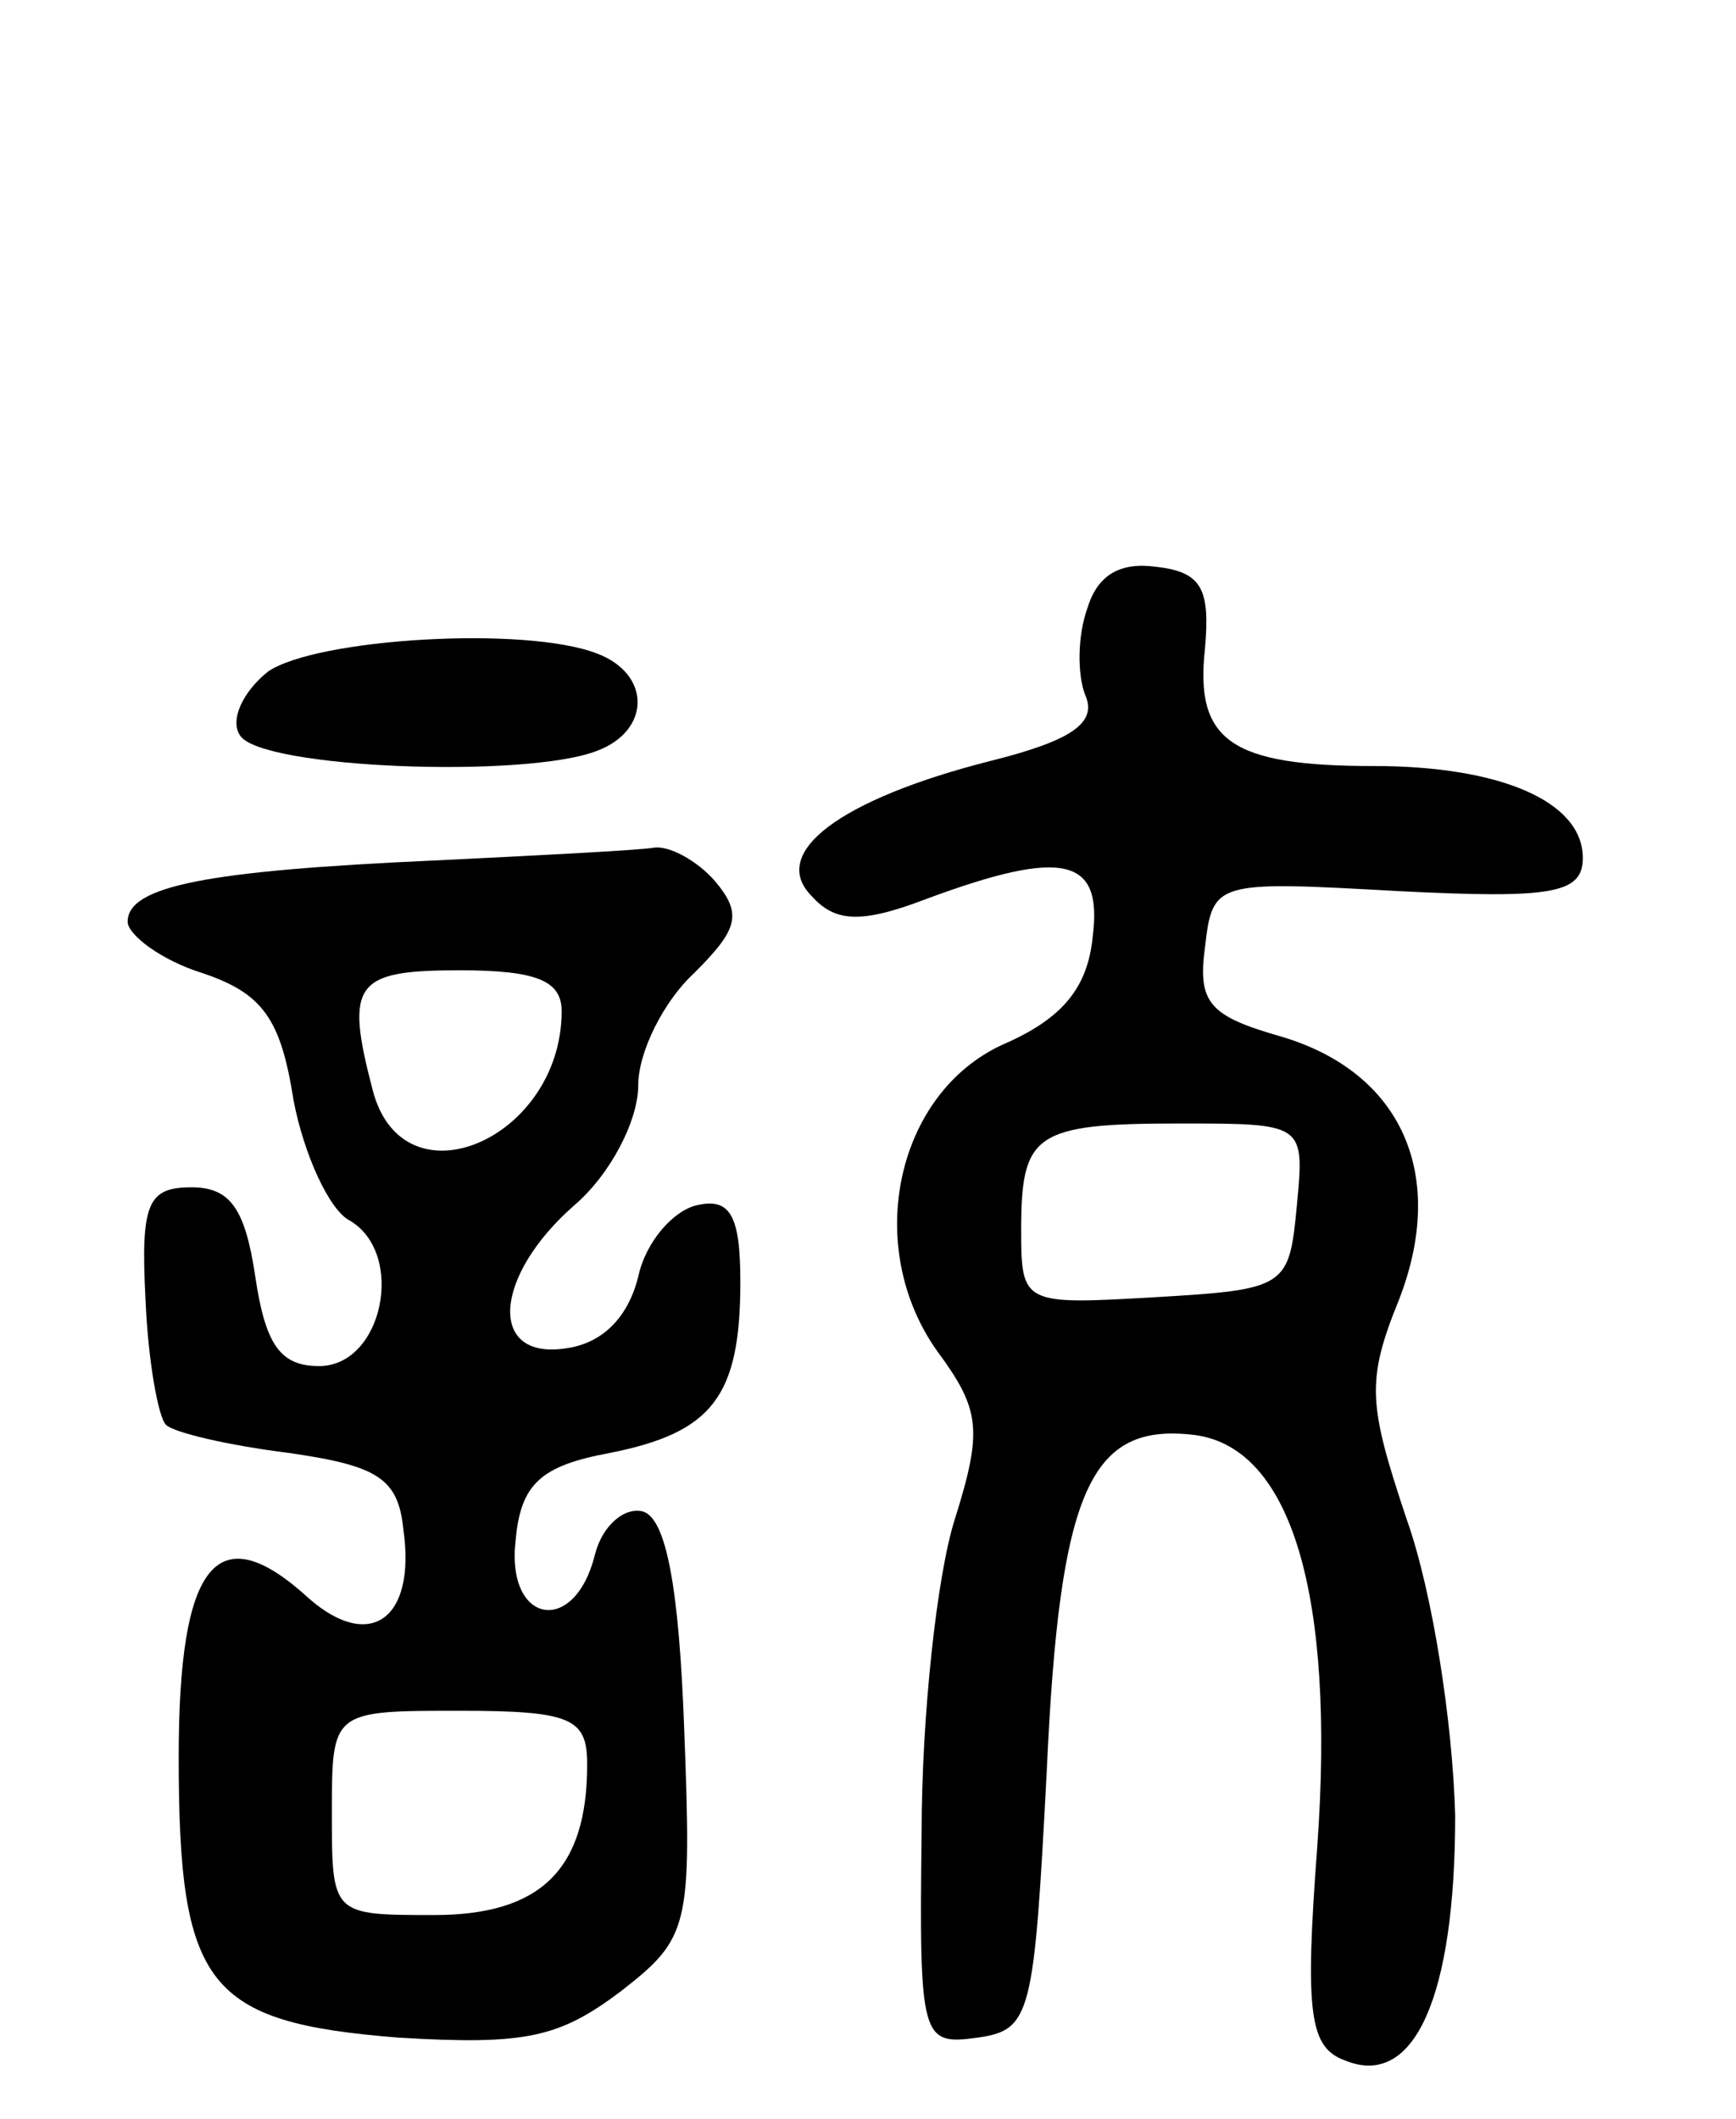
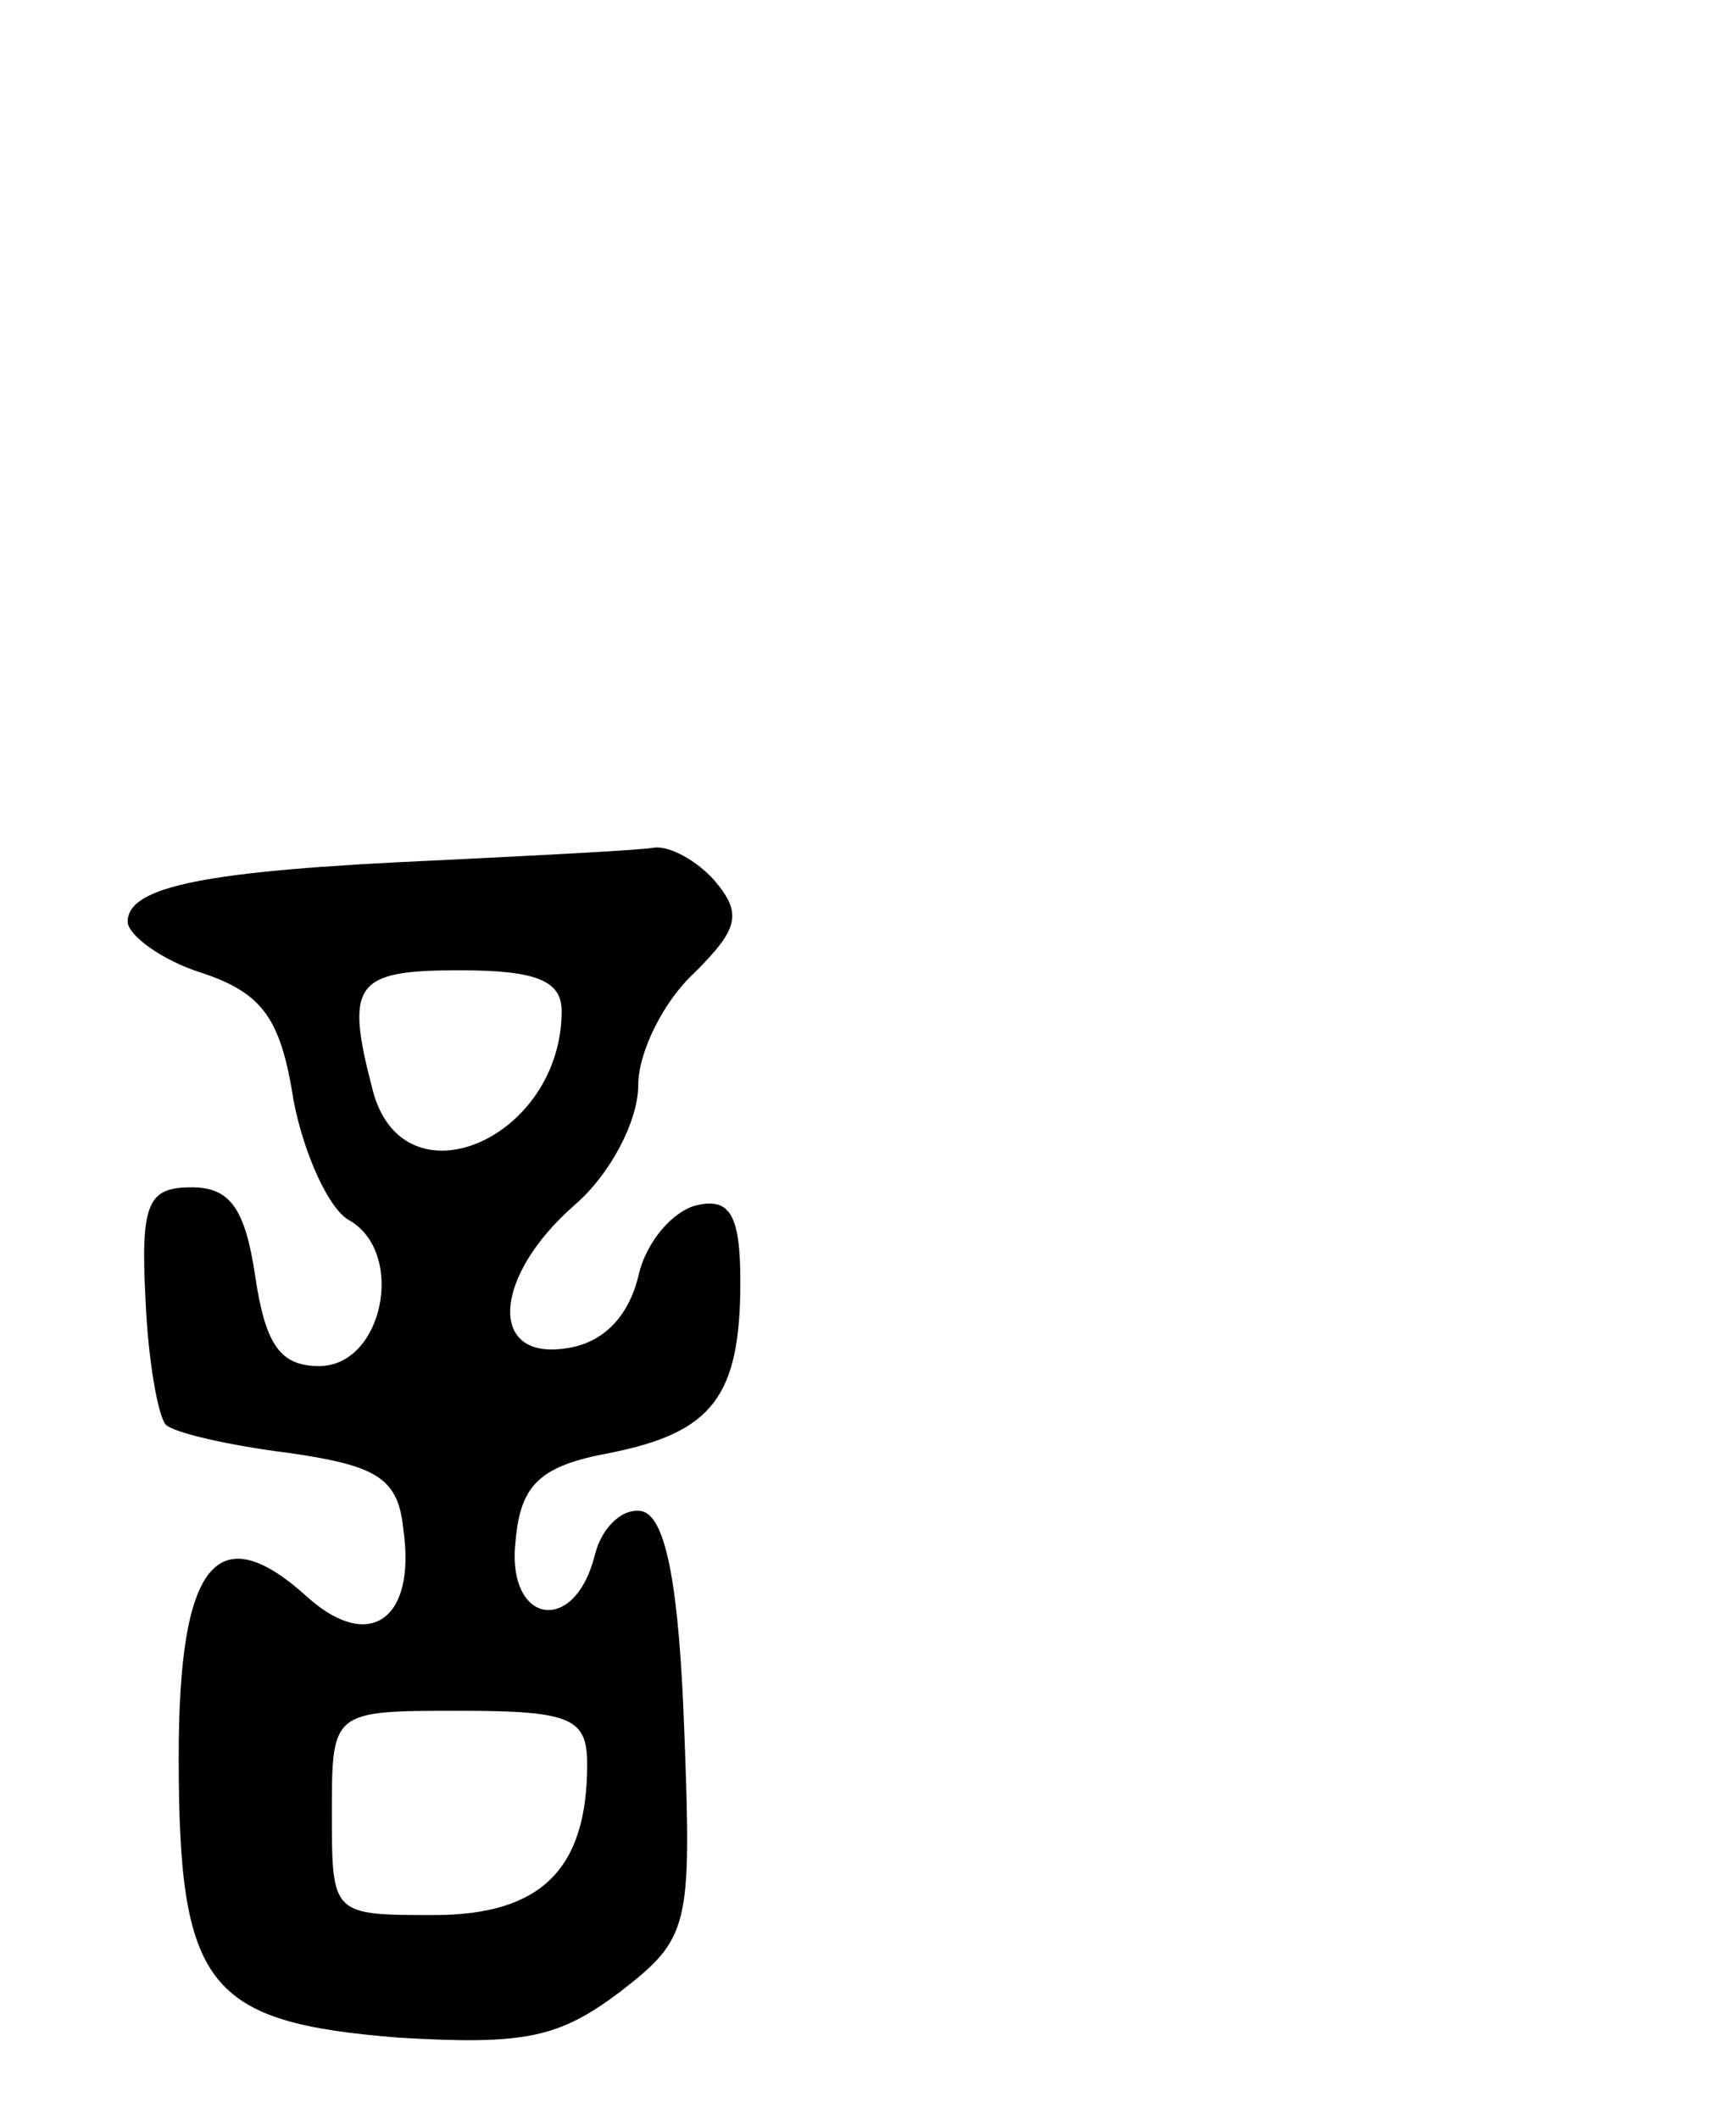
<svg xmlns="http://www.w3.org/2000/svg" version="1.0" width="68" height="83" viewBox="0 0 68 83">
  <g transform="translate(0,83) scale(0.1,-0.1)">
-     <path d="M426 592 c-4 -11 -4 -26 -1 -34 5 -11 -5 -18 -37 -26 -59 -15 -87 -36 -70 -53 9 -10 19 -11 45 -1 54 20 69 16 65 -15 -2 -20 -12 -32 -35 -42 -42 -19 -55 -79 -26 -120 17 -23 18 -31 7 -66 -7 -22 -13 -77 -13 -123 -1 -81 0 -83 22 -80 21 3 22 9 27 104 5 111 17 137 58 132 38 -5 55 -63 48 -161 -5 -66 -3 -79 11 -84 27 -11 43 25 43 96 -1 37 -9 88 -19 116 -15 45 -16 54 -3 86 19 49 1 89 -46 103 -28 8 -33 13 -30 35 3 26 4 26 76 22 60 -3 72 -1 72 13 0 22 -32 36 -82 36 -56 0 -70 10 -66 46 2 23 -1 30 -19 32 -14 2 -23 -3 -27 -16z m82 -234 c-3 -32 -4 -33 -55 -36 -52 -3 -53 -3 -53 26 0 38 5 42 62 42 49 0 49 0 46 -32z" />
-     <path d="M105 567 c-10 -8 -15 -19 -11 -25 8 -13 112 -17 140 -6 21 8 21 30 0 38 -28 11 -110 6 -129 -7z" />
    <path d="M170 493 c-89 -4 -120 -10 -120 -24 0 -5 13 -15 29 -20 24 -8 31 -18 36 -50 4 -21 14 -43 22 -47 22 -13 13 -57 -12 -57 -15 0 -21 8 -25 35 -4 27 -10 35 -25 35 -17 0 -20 -6 -18 -44 1 -24 5 -46 8 -49 3 -3 24 -8 48 -11 35 -5 43 -10 45 -30 5 -35 -13 -48 -37 -27 -36 33 -51 14 -51 -62 0 -90 11 -104 86 -110 50 -3 63 0 87 18 27 21 28 25 25 103 -2 55 -7 82 -16 85 -7 2 -16 -5 -19 -17 -8 -32 -35 -27 -31 6 2 22 10 29 37 34 40 8 51 22 51 67 0 26 -4 33 -17 30 -9 -2 -20 -14 -23 -28 -4 -16 -14 -26 -28 -28 -31 -5 -29 28 3 56 14 12 25 33 25 47 0 13 10 33 22 44 17 17 19 23 8 36 -7 8 -18 14 -24 13 -6 -1 -45 -3 -86 -5z m50 -59 c0 -50 -62 -77 -74 -31 -11 42 -7 47 34 47 30 0 40 -4 40 -16z m10 -295 c0 -41 -18 -59 -60 -59 -40 0 -40 0 -40 40 0 40 0 40 50 40 44 0 50 -3 50 -21z" />
  </g>
</svg>